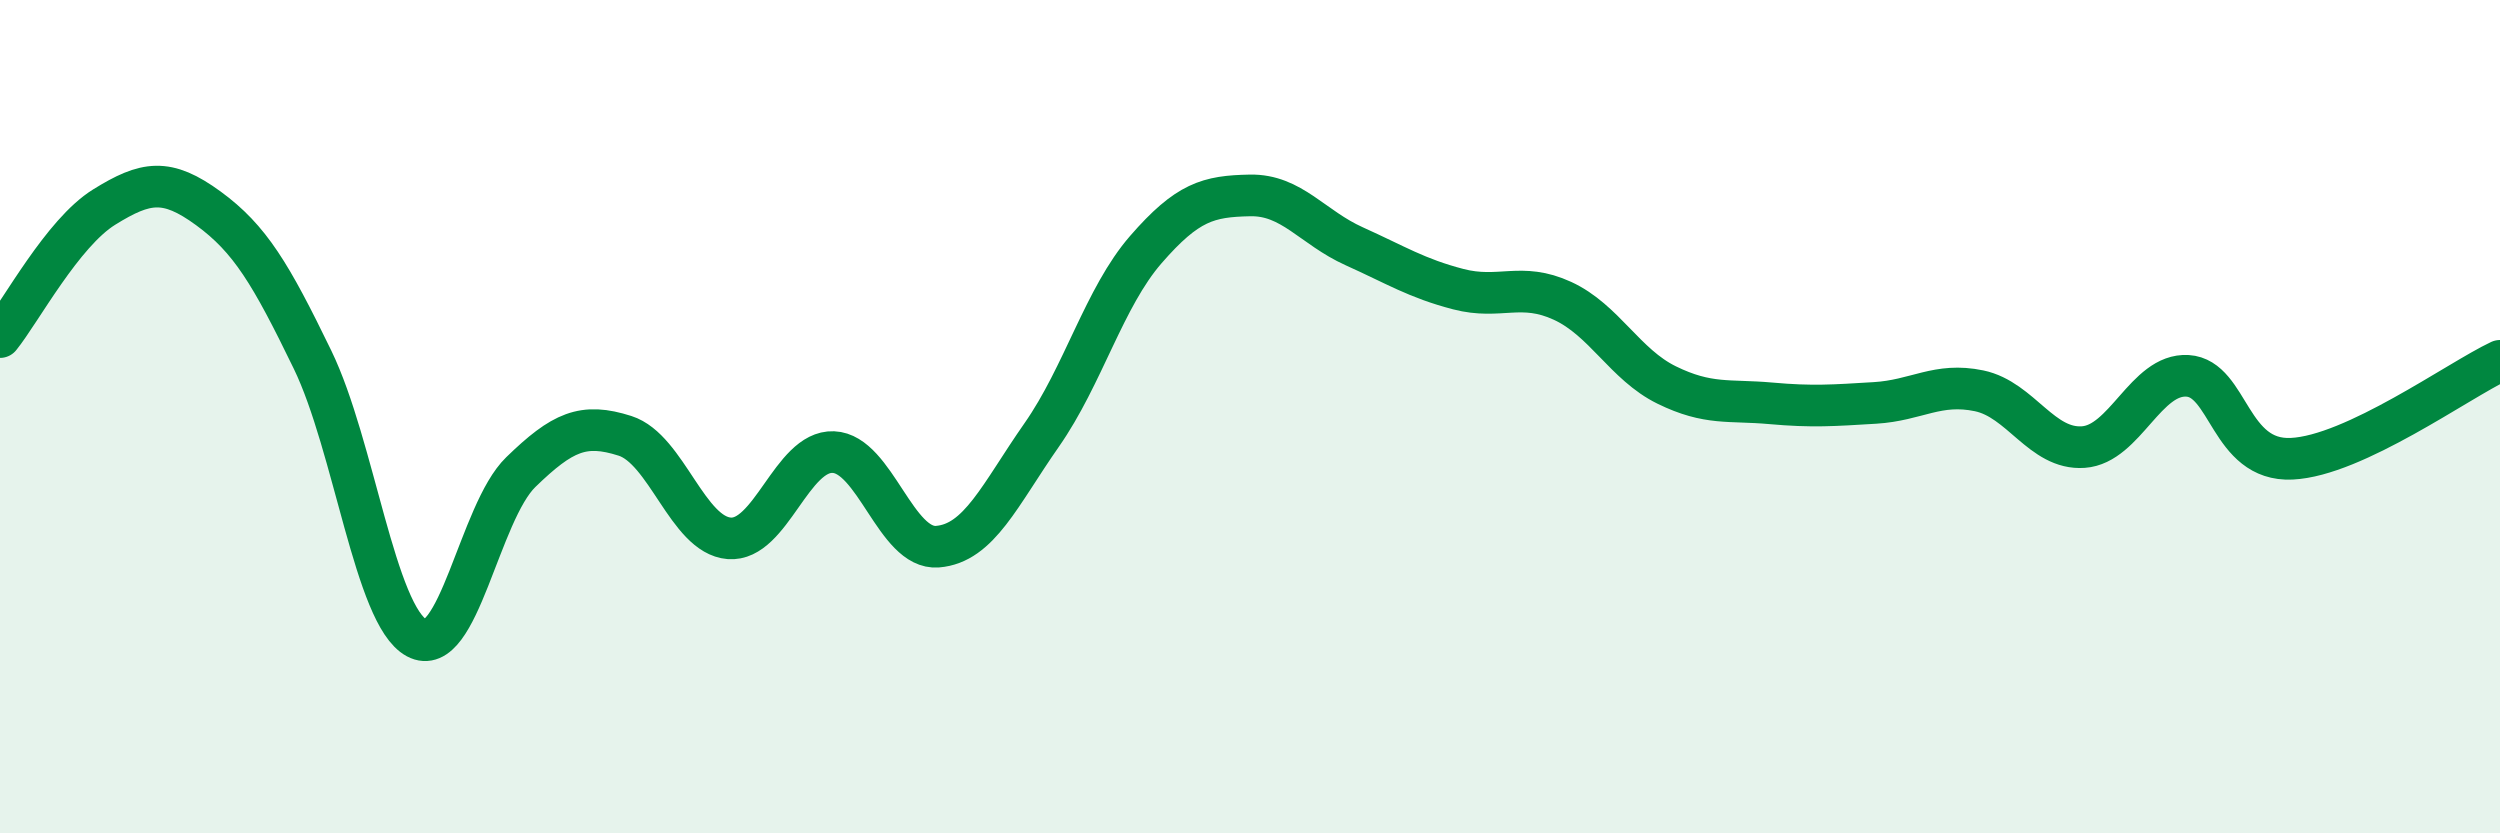
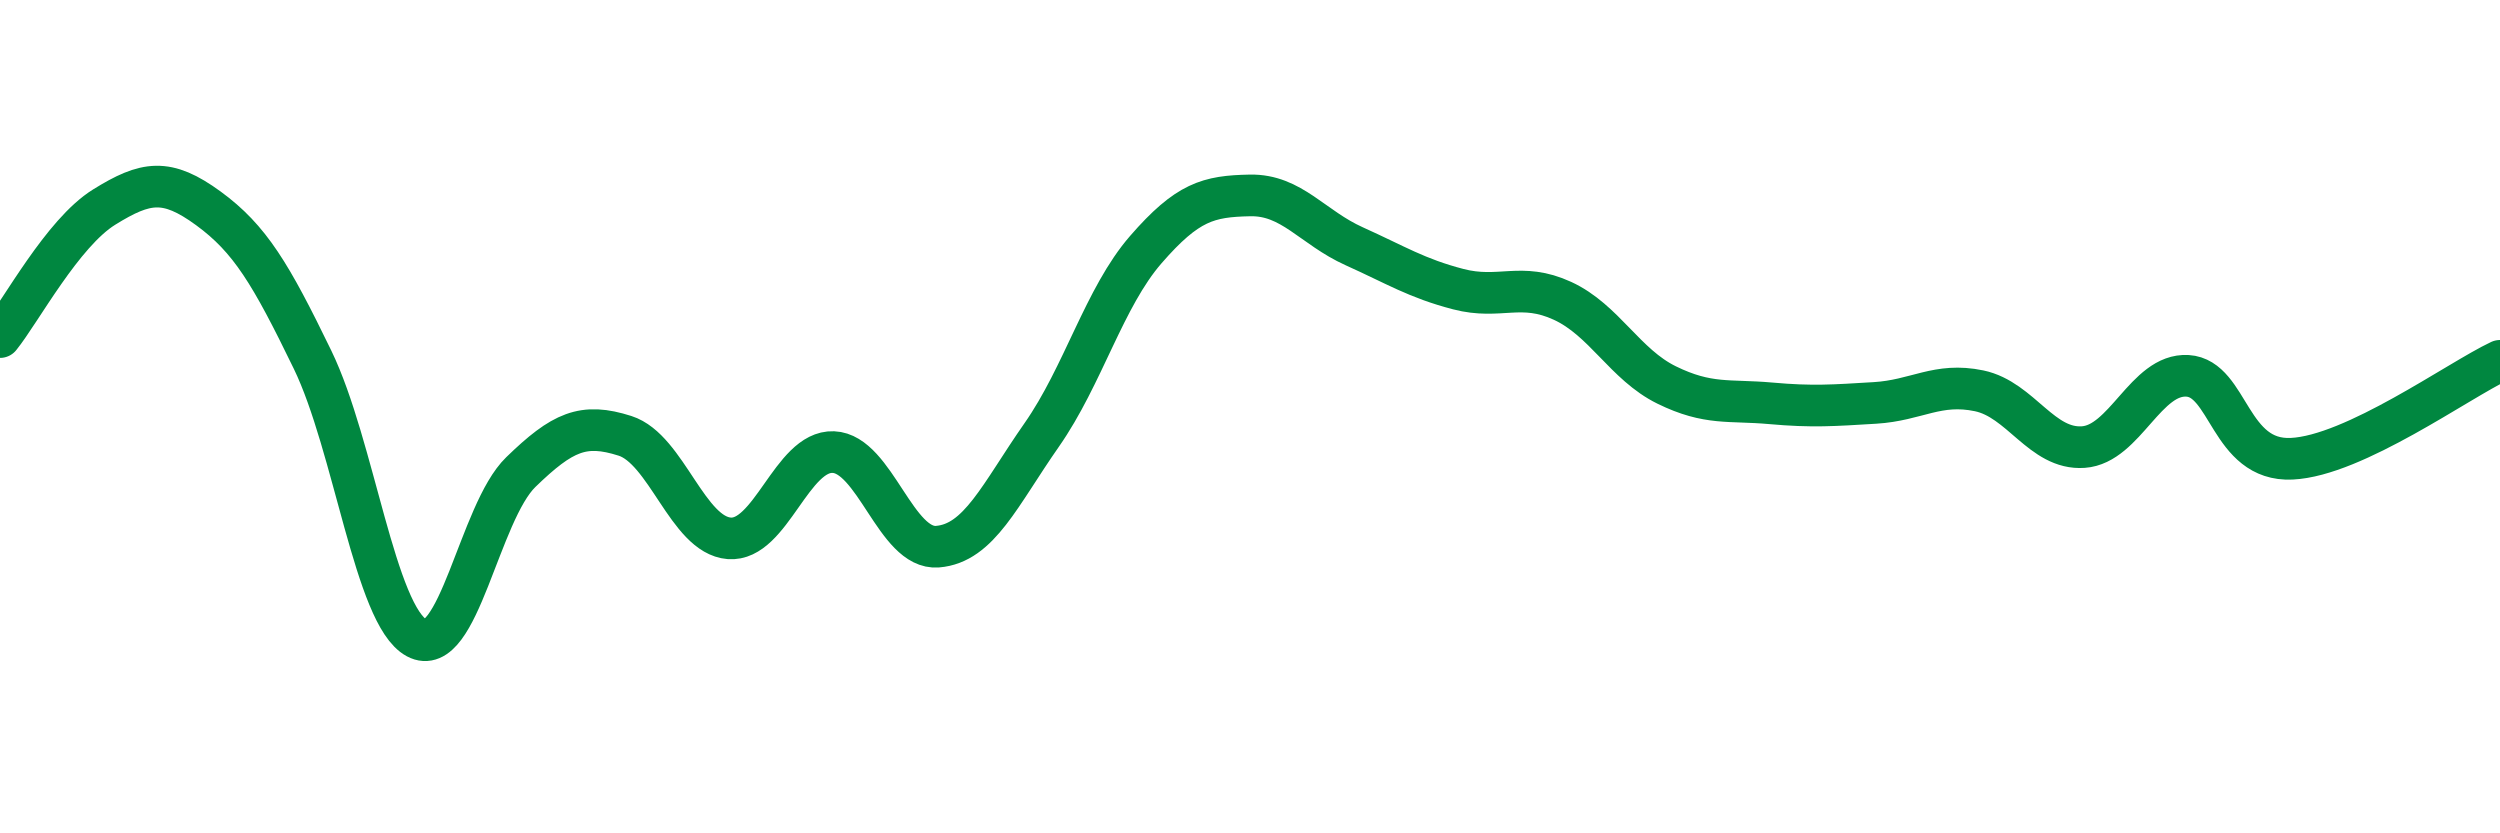
<svg xmlns="http://www.w3.org/2000/svg" width="60" height="20" viewBox="0 0 60 20">
-   <path d="M 0,8.09 C 0.5,7.47 1.5,5.59 2.5,4.97 C 3.5,4.35 4,4.27 5,5 C 6,5.73 6.5,6.57 7.5,8.63 C 8.5,10.69 9,14.77 10,15.31 C 11,15.85 11.5,12.3 12.5,11.33 C 13.5,10.36 14,10.14 15,10.46 C 16,10.78 16.5,12.84 17.5,12.92 C 18.5,13 19,10.81 20,10.85 C 21,10.89 21.5,13.2 22.5,13.12 C 23.5,13.04 24,11.87 25,10.44 C 26,9.01 26.5,7.14 27.5,5.99 C 28.5,4.84 29,4.71 30,4.69 C 31,4.67 31.5,5.46 32.5,5.91 C 33.5,6.36 34,6.68 35,6.94 C 36,7.2 36.5,6.76 37.5,7.22 C 38.5,7.68 39,8.75 40,9.24 C 41,9.73 41.5,9.59 42.5,9.68 C 43.5,9.77 44,9.73 45,9.67 C 46,9.61 46.5,9.17 47.5,9.38 C 48.5,9.59 49,10.8 50,10.73 C 51,10.66 51.5,8.96 52.5,9.02 C 53.5,9.08 53.5,11.08 55,11.01 C 56.5,10.94 59,9.13 60,8.66L60 20L0 20Z" fill="#008740" opacity="0.1" stroke-linecap="round" stroke-linejoin="round" />
  <path d="M 0,8.09 C 0.5,7.47 1.5,5.59 2.5,4.97 C 3.5,4.35 4,4.27 5,5 C 6,5.73 6.5,6.57 7.5,8.63 C 8.5,10.69 9,14.77 10,15.31 C 11,15.85 11.5,12.3 12.5,11.33 C 13.5,10.36 14,10.14 15,10.46 C 16,10.78 16.5,12.84 17.5,12.92 C 18.5,13 19,10.81 20,10.85 C 21,10.89 21.5,13.2 22.5,13.12 C 23.5,13.04 24,11.87 25,10.44 C 26,9.01 26.5,7.14 27.5,5.99 C 28.5,4.84 29,4.71 30,4.69 C 31,4.67 31.5,5.46 32.5,5.91 C 33.5,6.36 34,6.68 35,6.94 C 36,7.2 36.5,6.76 37.5,7.22 C 38.5,7.68 39,8.75 40,9.24 C 41,9.73 41.5,9.59 42.5,9.68 C 43.5,9.77 44,9.73 45,9.67 C 46,9.61 46.5,9.17 47.5,9.38 C 48.5,9.59 49,10.8 50,10.73 C 51,10.66 51.5,8.96 52.5,9.02 C 53.5,9.08 53.5,11.08 55,11.01 C 56.5,10.94 59,9.13 60,8.66" stroke="#008740" stroke-width="1" fill="none" stroke-linecap="round" stroke-linejoin="round" />
</svg>